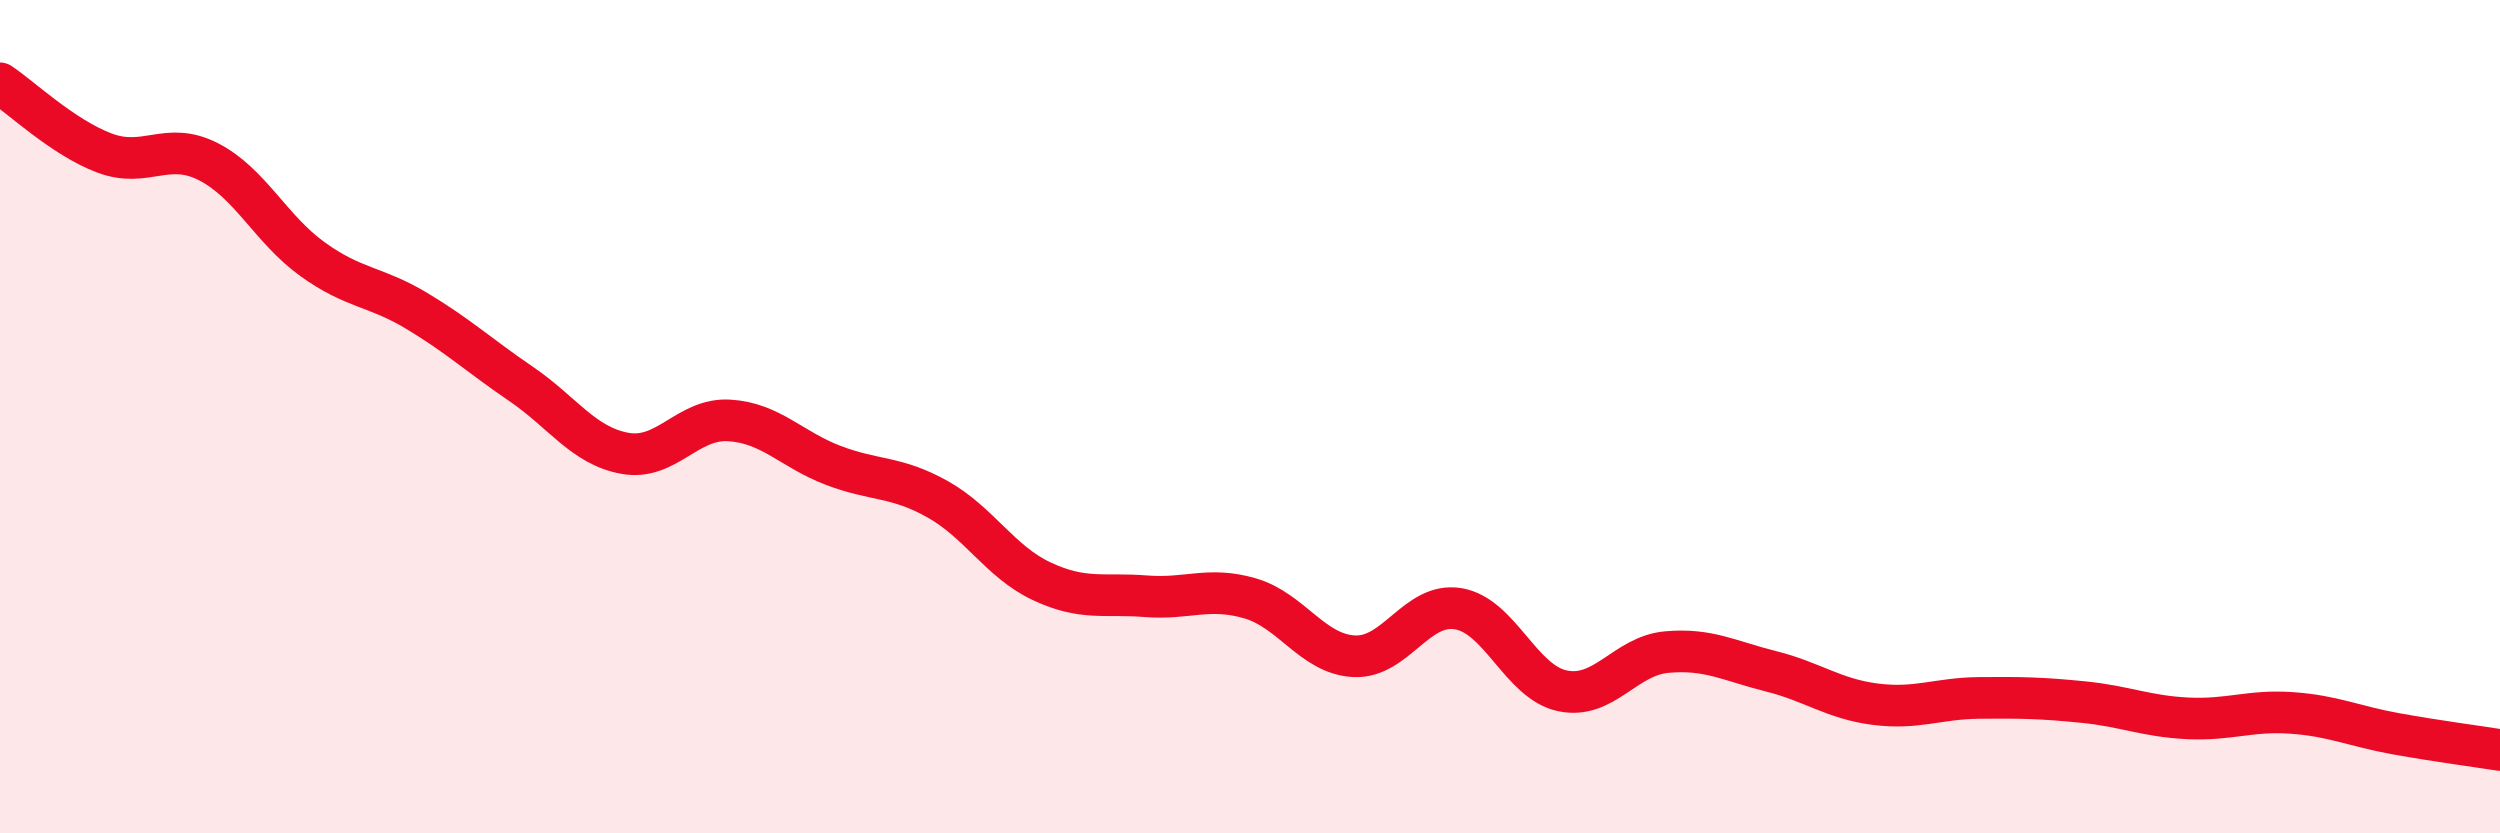
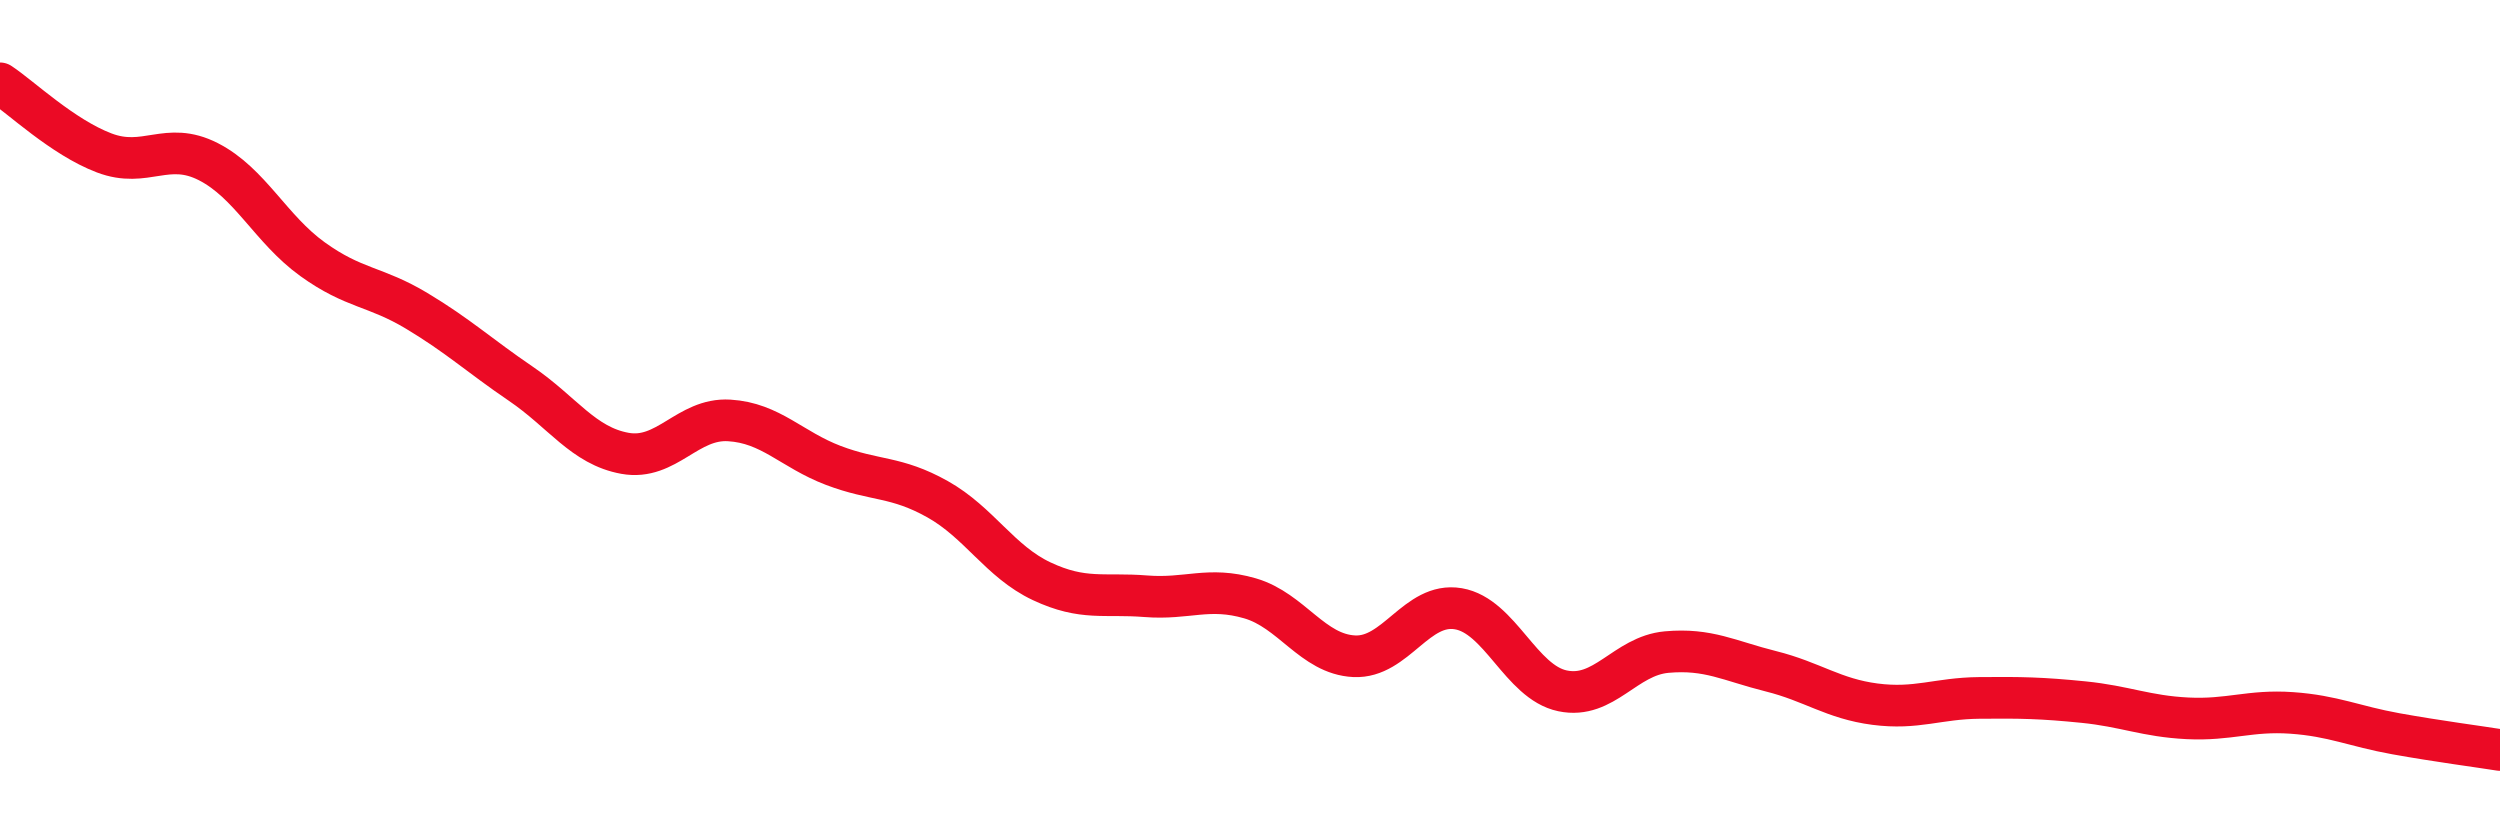
<svg xmlns="http://www.w3.org/2000/svg" width="60" height="20" viewBox="0 0 60 20">
-   <path d="M 0,2 C 0.5,2.33 1.5,3.29 2.5,3.67 C 3.5,4.05 4,3.37 5,3.88 C 6,4.39 6.5,5.5 7.5,6.22 C 8.5,6.94 9,6.86 10,7.46 C 11,8.06 11.5,8.53 12.5,9.21 C 13.5,9.89 14,10.7 15,10.88 C 16,11.06 16.5,10.03 17.5,10.09 C 18.5,10.15 19,10.79 20,11.17 C 21,11.55 21.5,11.42 22.5,11.98 C 23.5,12.54 24,13.48 25,13.95 C 26,14.42 26.5,14.23 27.5,14.31 C 28.5,14.39 29,14.07 30,14.36 C 31,14.65 31.5,15.7 32.5,15.75 C 33.5,15.8 34,14.44 35,14.61 C 36,14.78 36.5,16.37 37.5,16.58 C 38.5,16.79 39,15.74 40,15.65 C 41,15.56 41.5,15.86 42.5,16.11 C 43.5,16.36 44,16.77 45,16.9 C 46,17.03 46.5,16.76 47.5,16.75 C 48.5,16.74 49,16.75 50,16.85 C 51,16.95 51.5,17.19 52.5,17.24 C 53.5,17.29 54,17.04 55,17.11 C 56,17.18 56.5,17.43 57.5,17.61 C 58.5,17.79 59.5,17.92 60,18L60 20L0 20Z" fill="#EB0A25" opacity="0.1" stroke-linecap="round" stroke-linejoin="round" />
  <path d="M 0,2 C 0.5,2.33 1.5,3.29 2.5,3.67 C 3.5,4.05 4,3.37 5,3.88 C 6,4.39 6.5,5.5 7.5,6.22 C 8.5,6.94 9,6.86 10,7.46 C 11,8.06 11.5,8.53 12.5,9.21 C 13.5,9.89 14,10.7 15,10.88 C 16,11.06 16.5,10.03 17.5,10.09 C 18.5,10.15 19,10.79 20,11.17 C 21,11.55 21.5,11.42 22.5,11.98 C 23.5,12.54 24,13.48 25,13.95 C 26,14.42 26.5,14.23 27.5,14.31 C 28.5,14.39 29,14.07 30,14.36 C 31,14.65 31.5,15.7 32.5,15.75 C 33.5,15.8 34,14.44 35,14.61 C 36,14.78 36.5,16.37 37.5,16.58 C 38.5,16.79 39,15.74 40,15.65 C 41,15.56 41.5,15.86 42.5,16.11 C 43.5,16.36 44,16.77 45,16.9 C 46,17.03 46.5,16.76 47.5,16.75 C 48.5,16.74 49,16.75 50,16.85 C 51,16.95 51.5,17.19 52.5,17.24 C 53.5,17.29 54,17.04 55,17.11 C 56,17.18 56.5,17.43 57.5,17.61 C 58.5,17.79 59.5,17.92 60,18" stroke="#EB0A25" stroke-width="1" fill="none" stroke-linecap="round" stroke-linejoin="round" />
</svg>